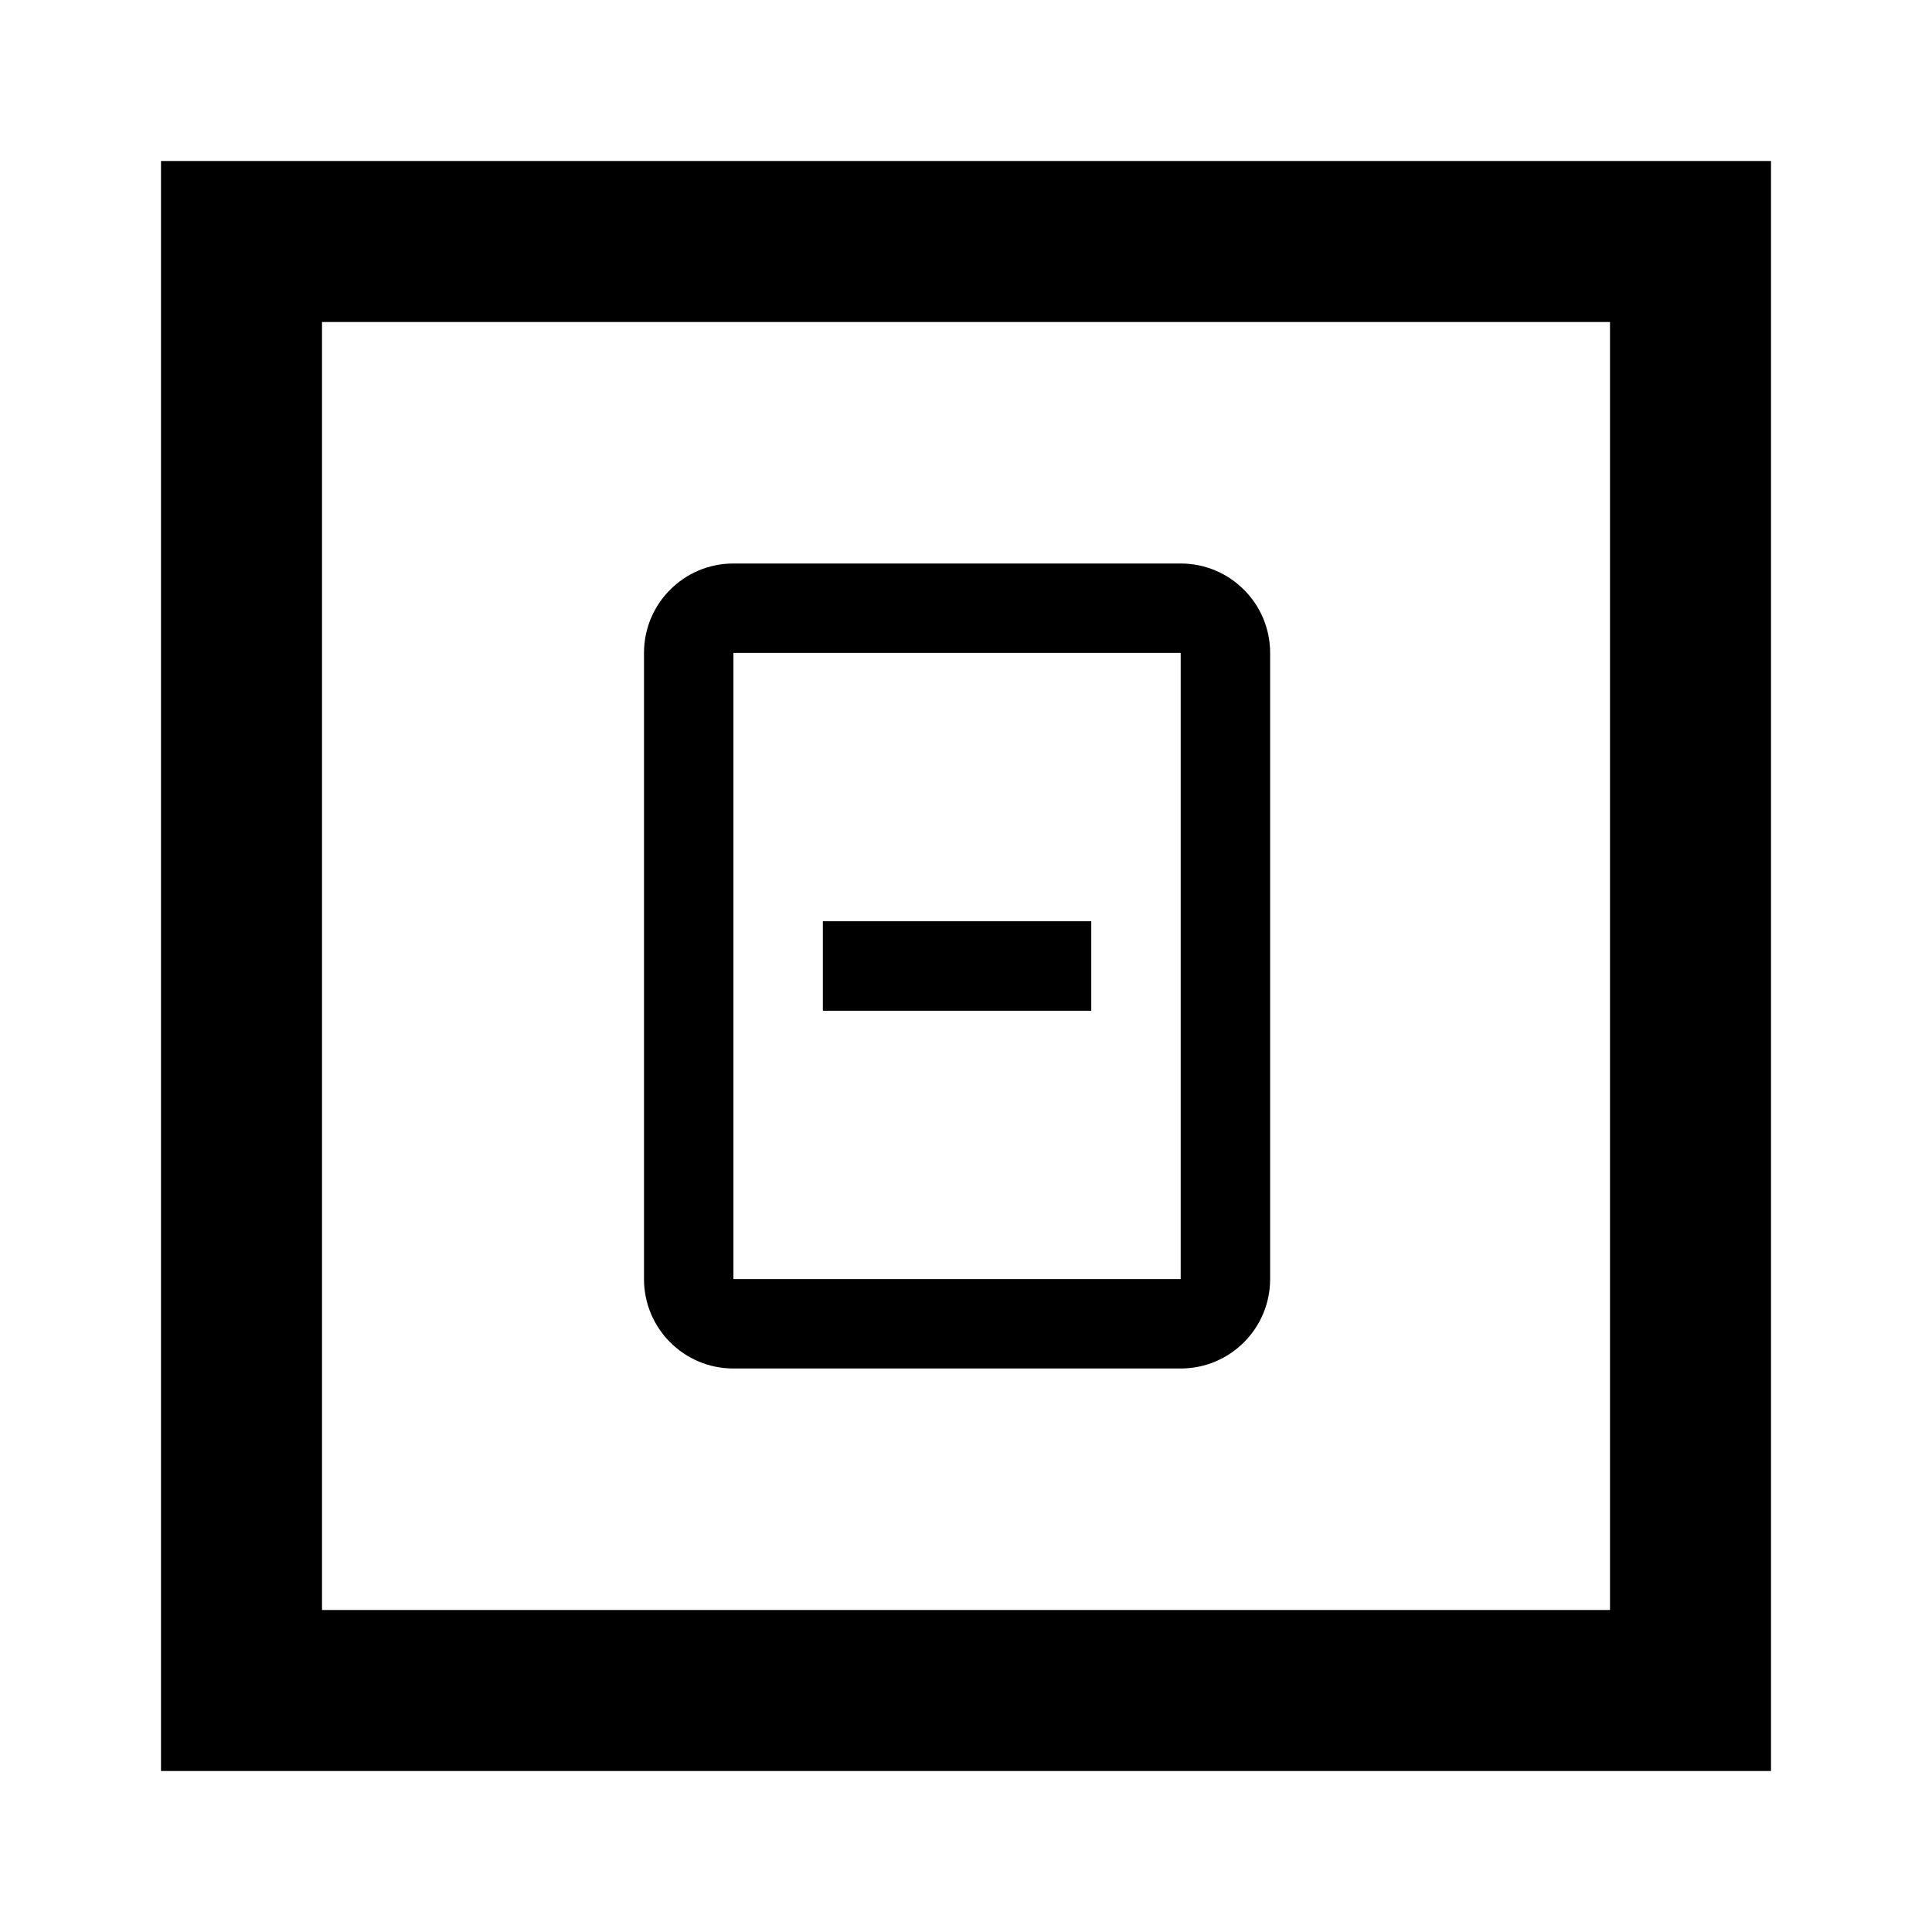
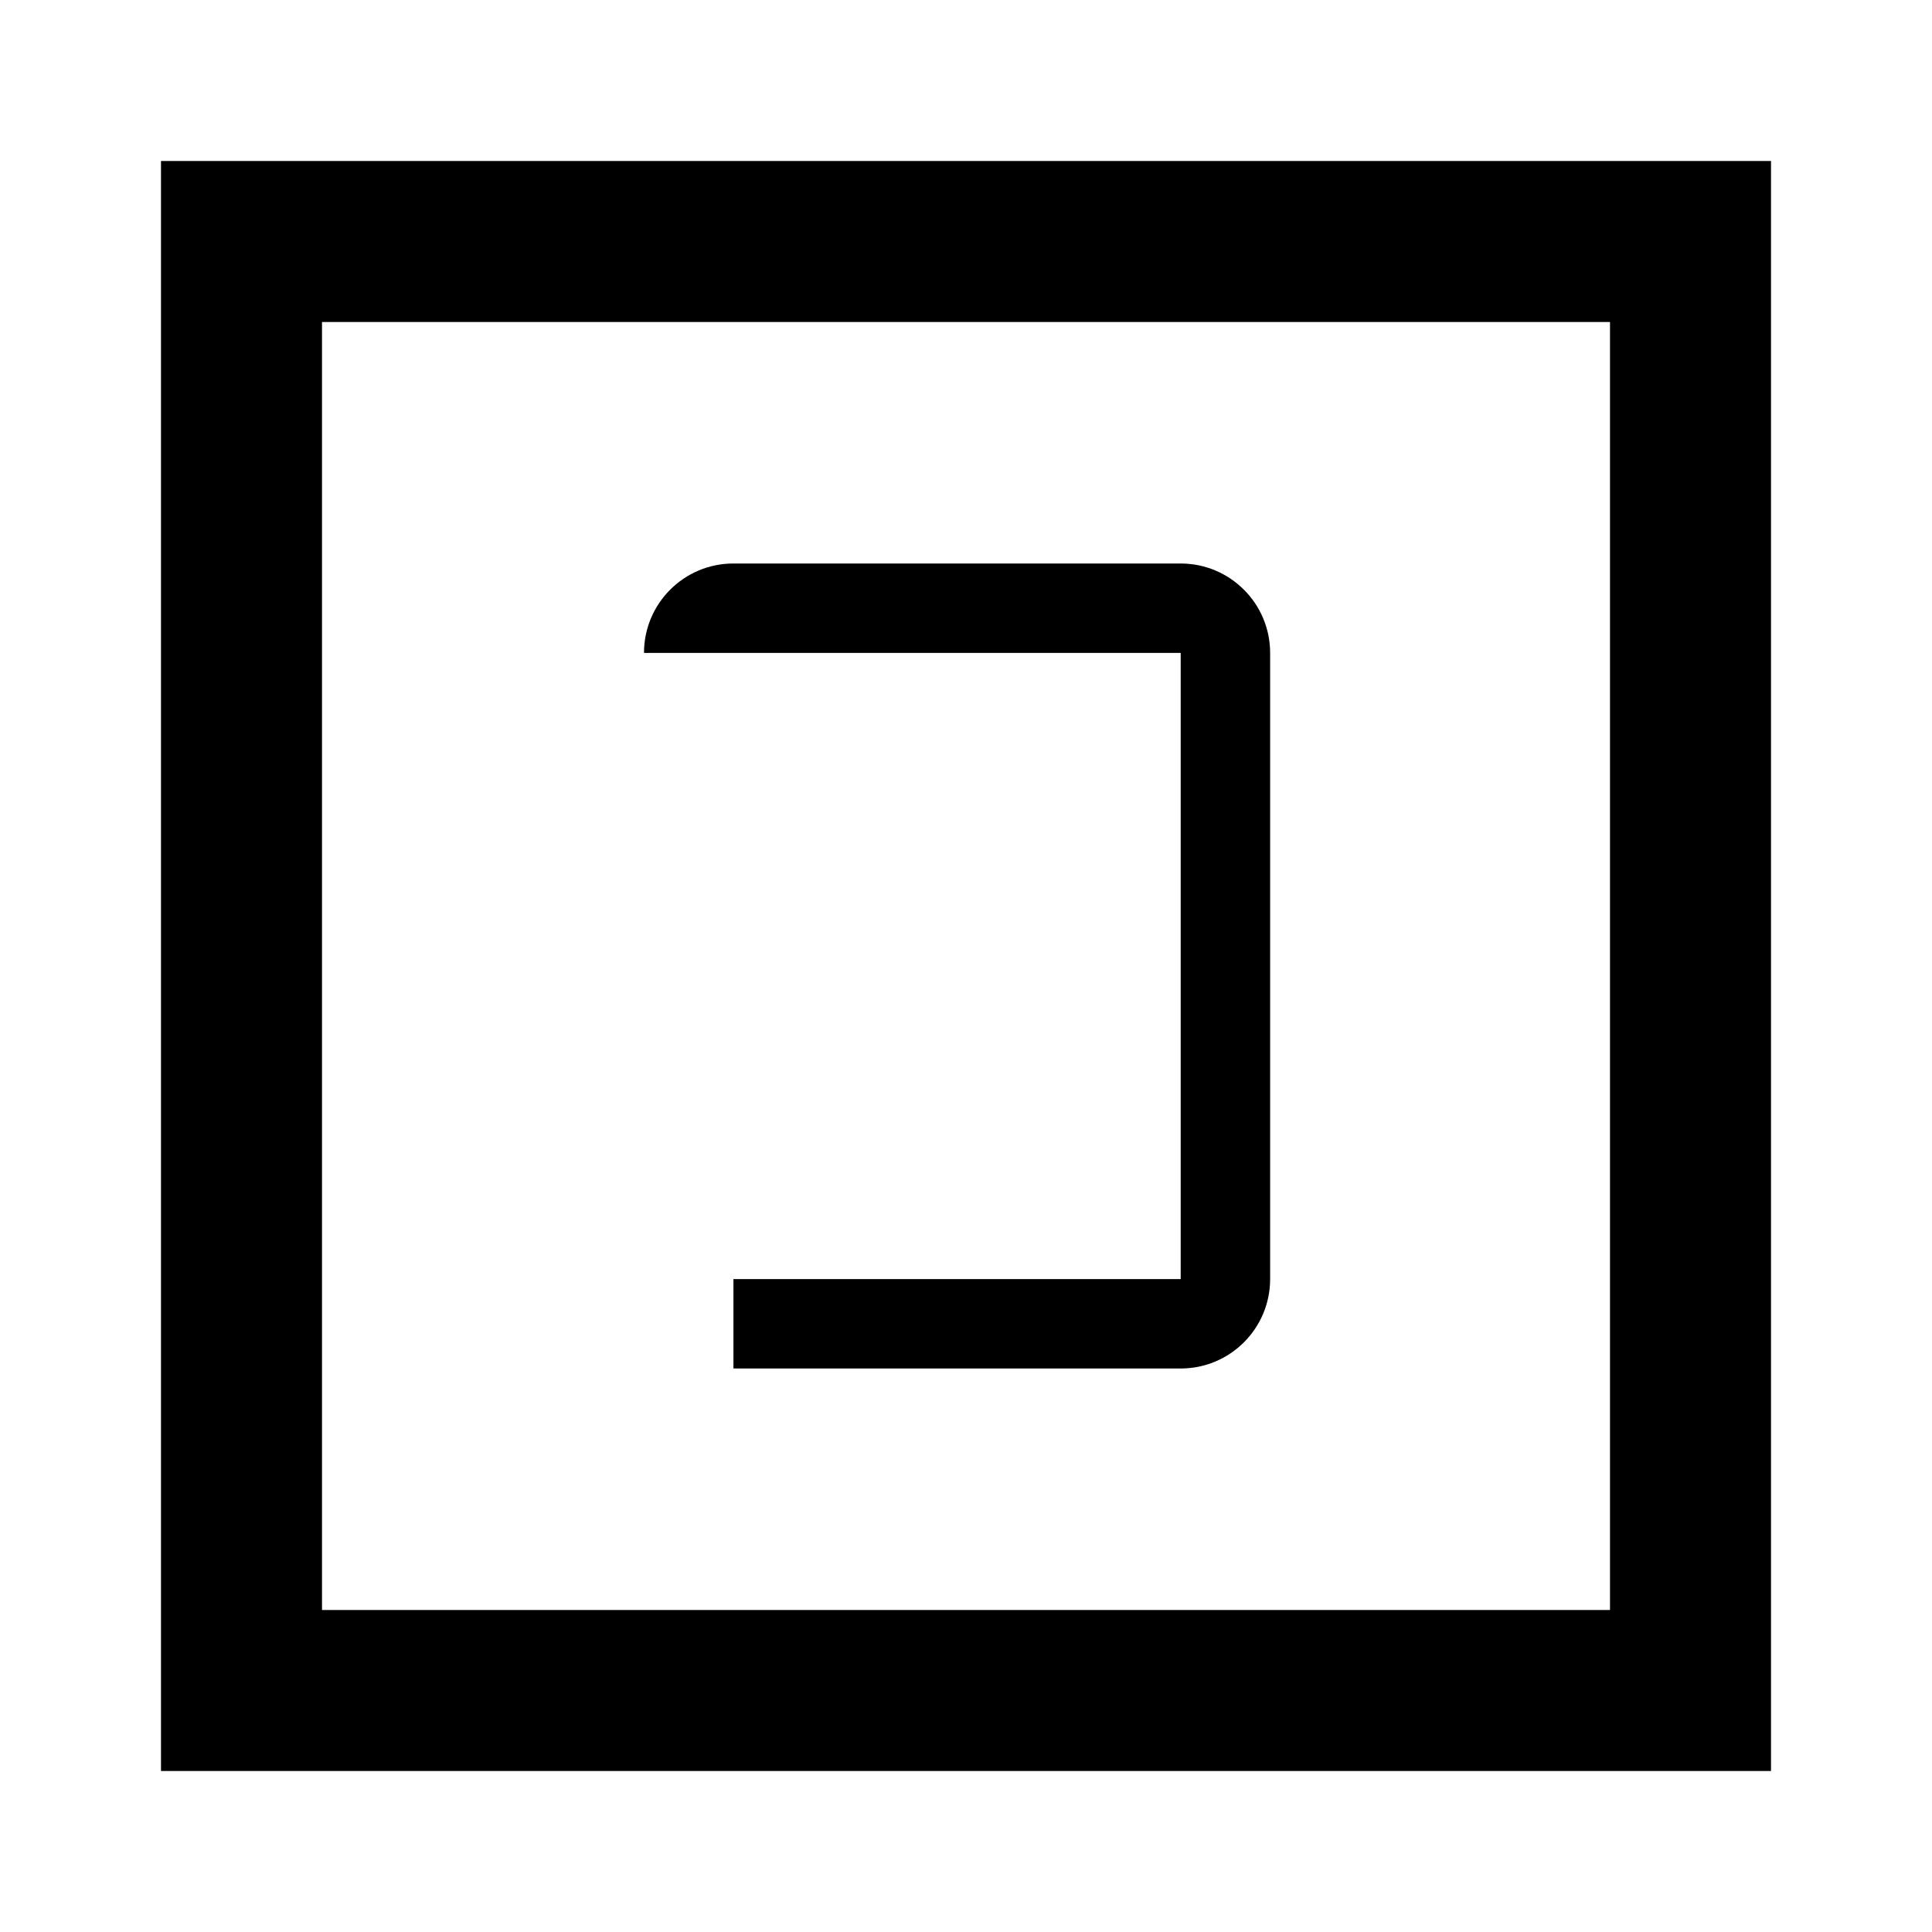
<svg xmlns="http://www.w3.org/2000/svg" width="24" height="24" viewBox="0 0 24 24" fill="none">
-   <path d="M13.556 11.444H10.222V12.556H13.556V11.444Z" fill="black" />
-   <path fill-rule="evenodd" clip-rule="evenodd" d="M8 8.111C8 7.497 8.497 7 9.111 7H14.667C15.28 7 15.778 7.497 15.778 8.111V15.889C15.778 16.503 15.28 17 14.667 17H9.111C8.497 17 8 16.503 8 15.889V8.111ZM9.111 8.111H14.667V15.889H9.111V8.111Z" fill="black" />
+   <path fill-rule="evenodd" clip-rule="evenodd" d="M8 8.111C8 7.497 8.497 7 9.111 7H14.667C15.28 7 15.778 7.497 15.778 8.111V15.889C15.778 16.503 15.28 17 14.667 17H9.111V8.111ZM9.111 8.111H14.667V15.889H9.111V8.111Z" fill="black" />
  <path fill-rule="evenodd" clip-rule="evenodd" d="M22 2H2V22H22V2ZM20 4H4V20H20V4Z" fill="black" />
</svg>